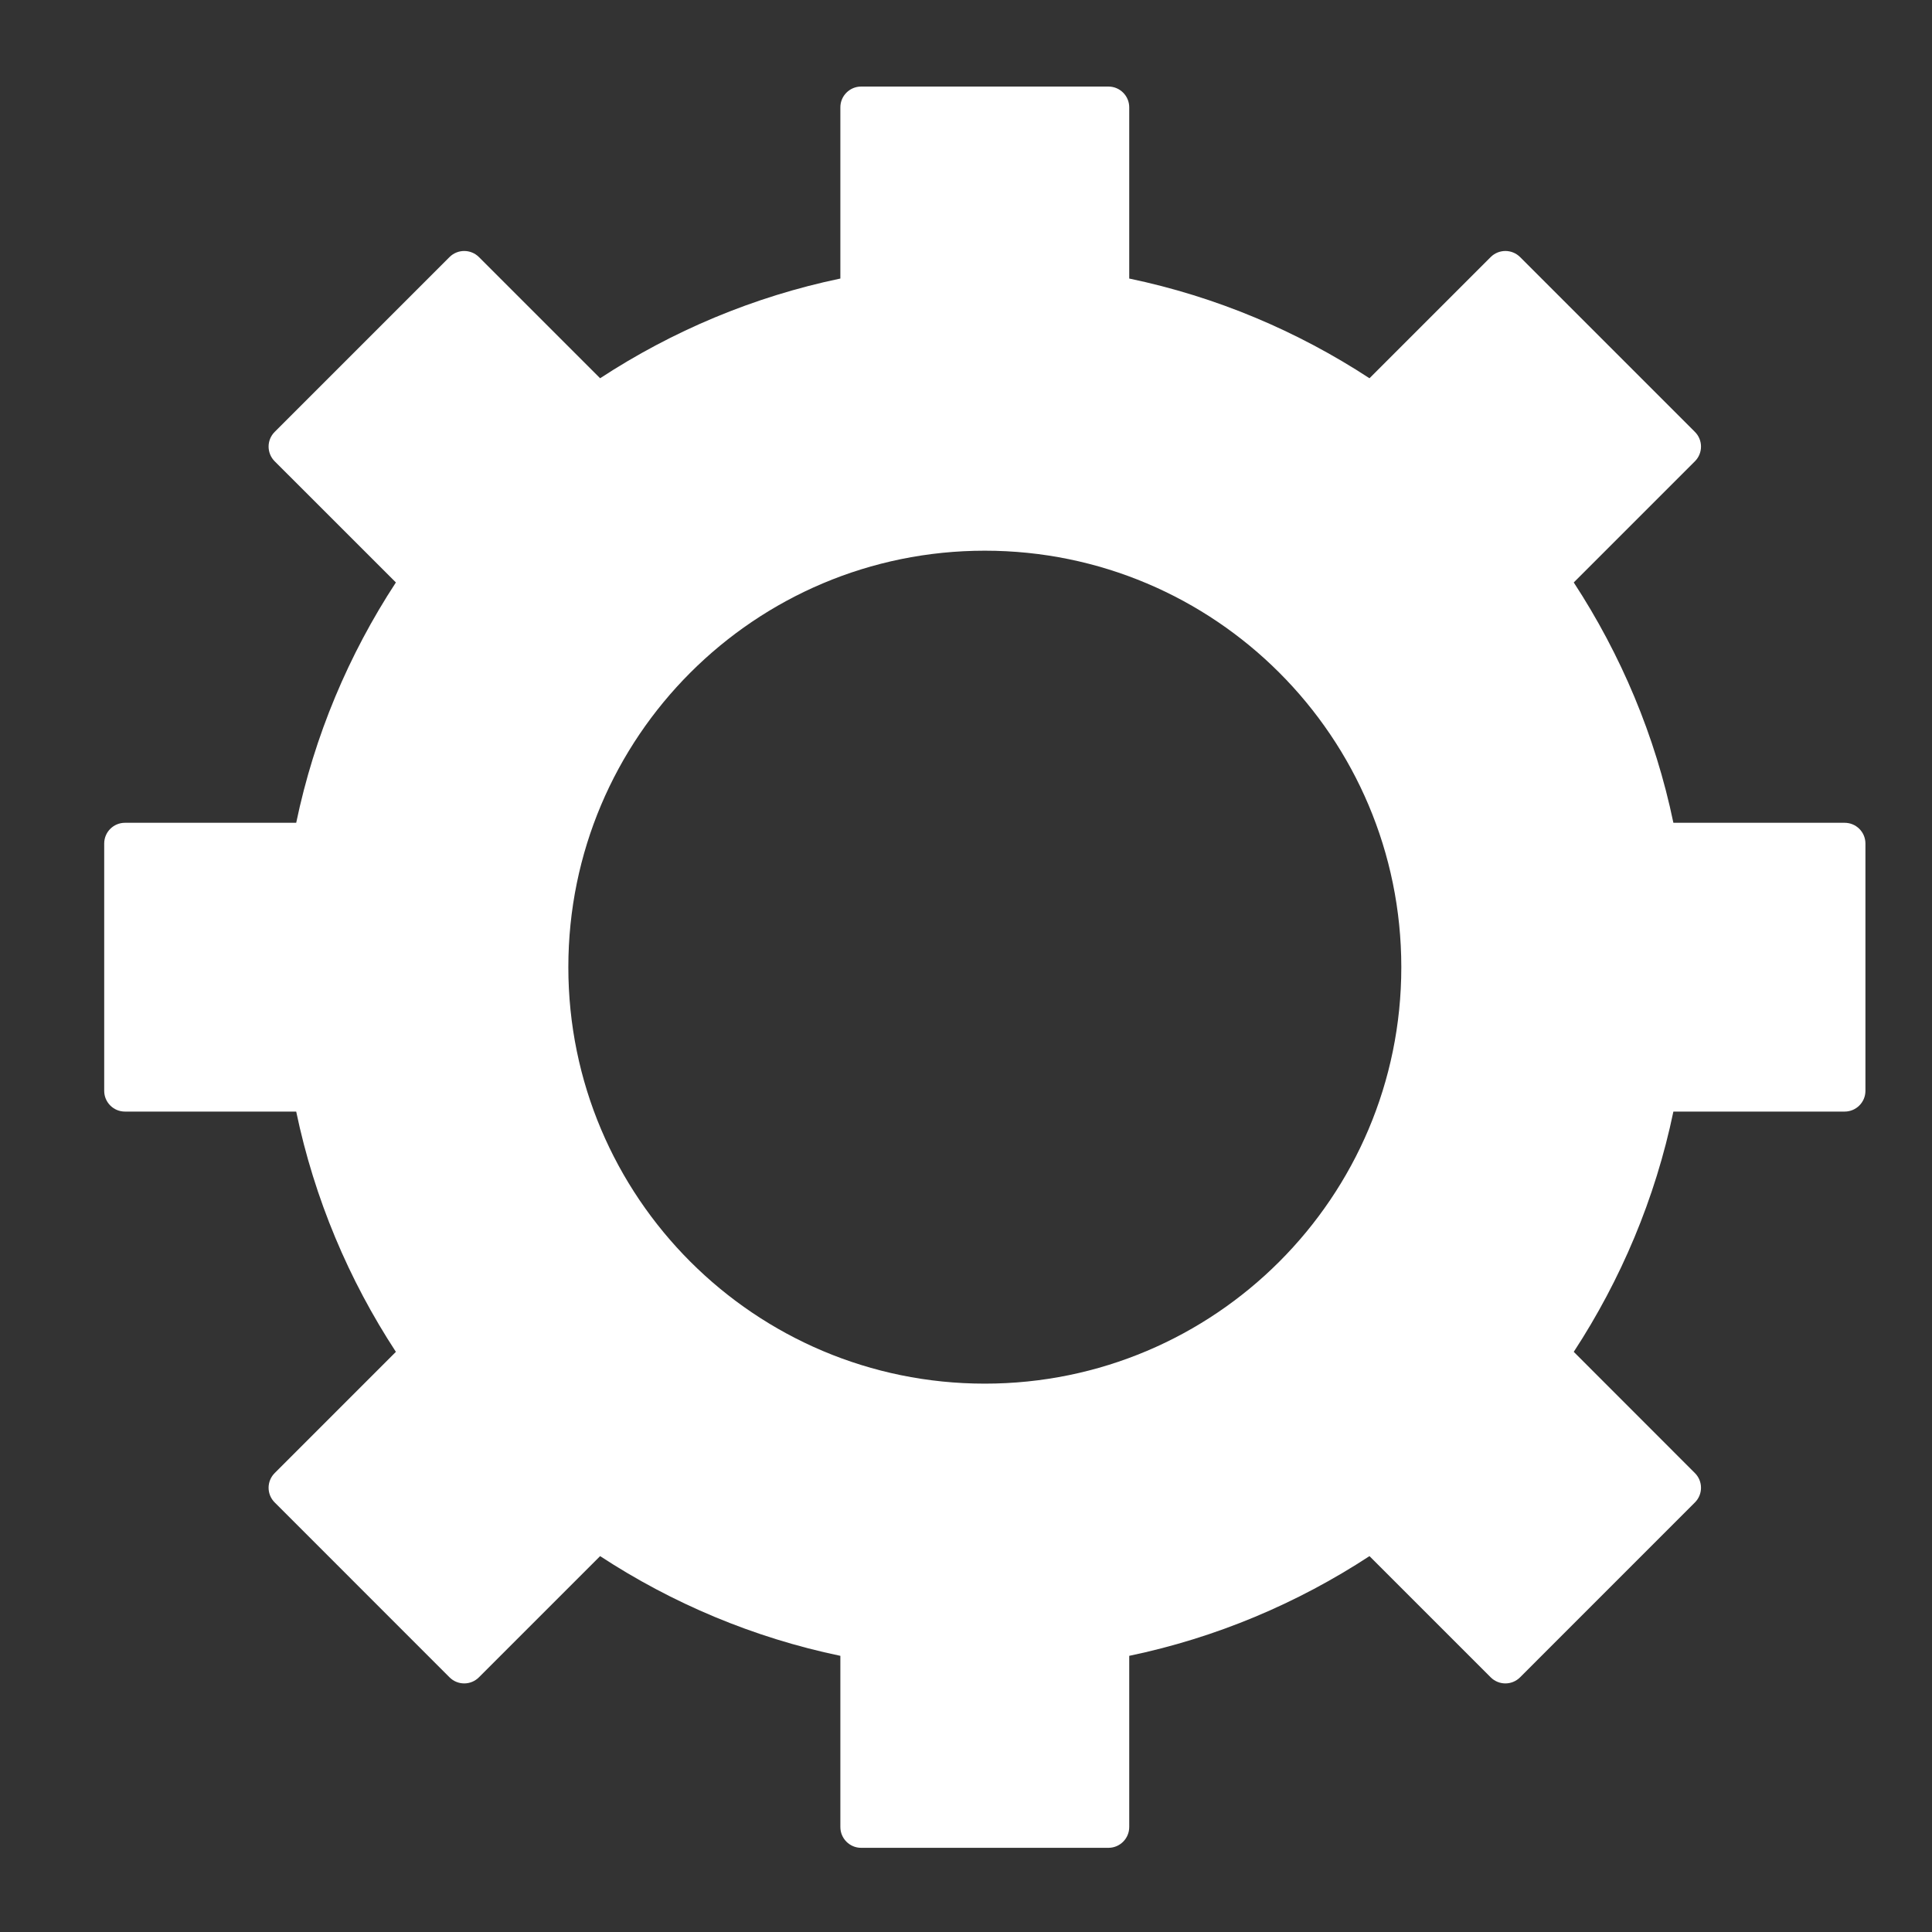
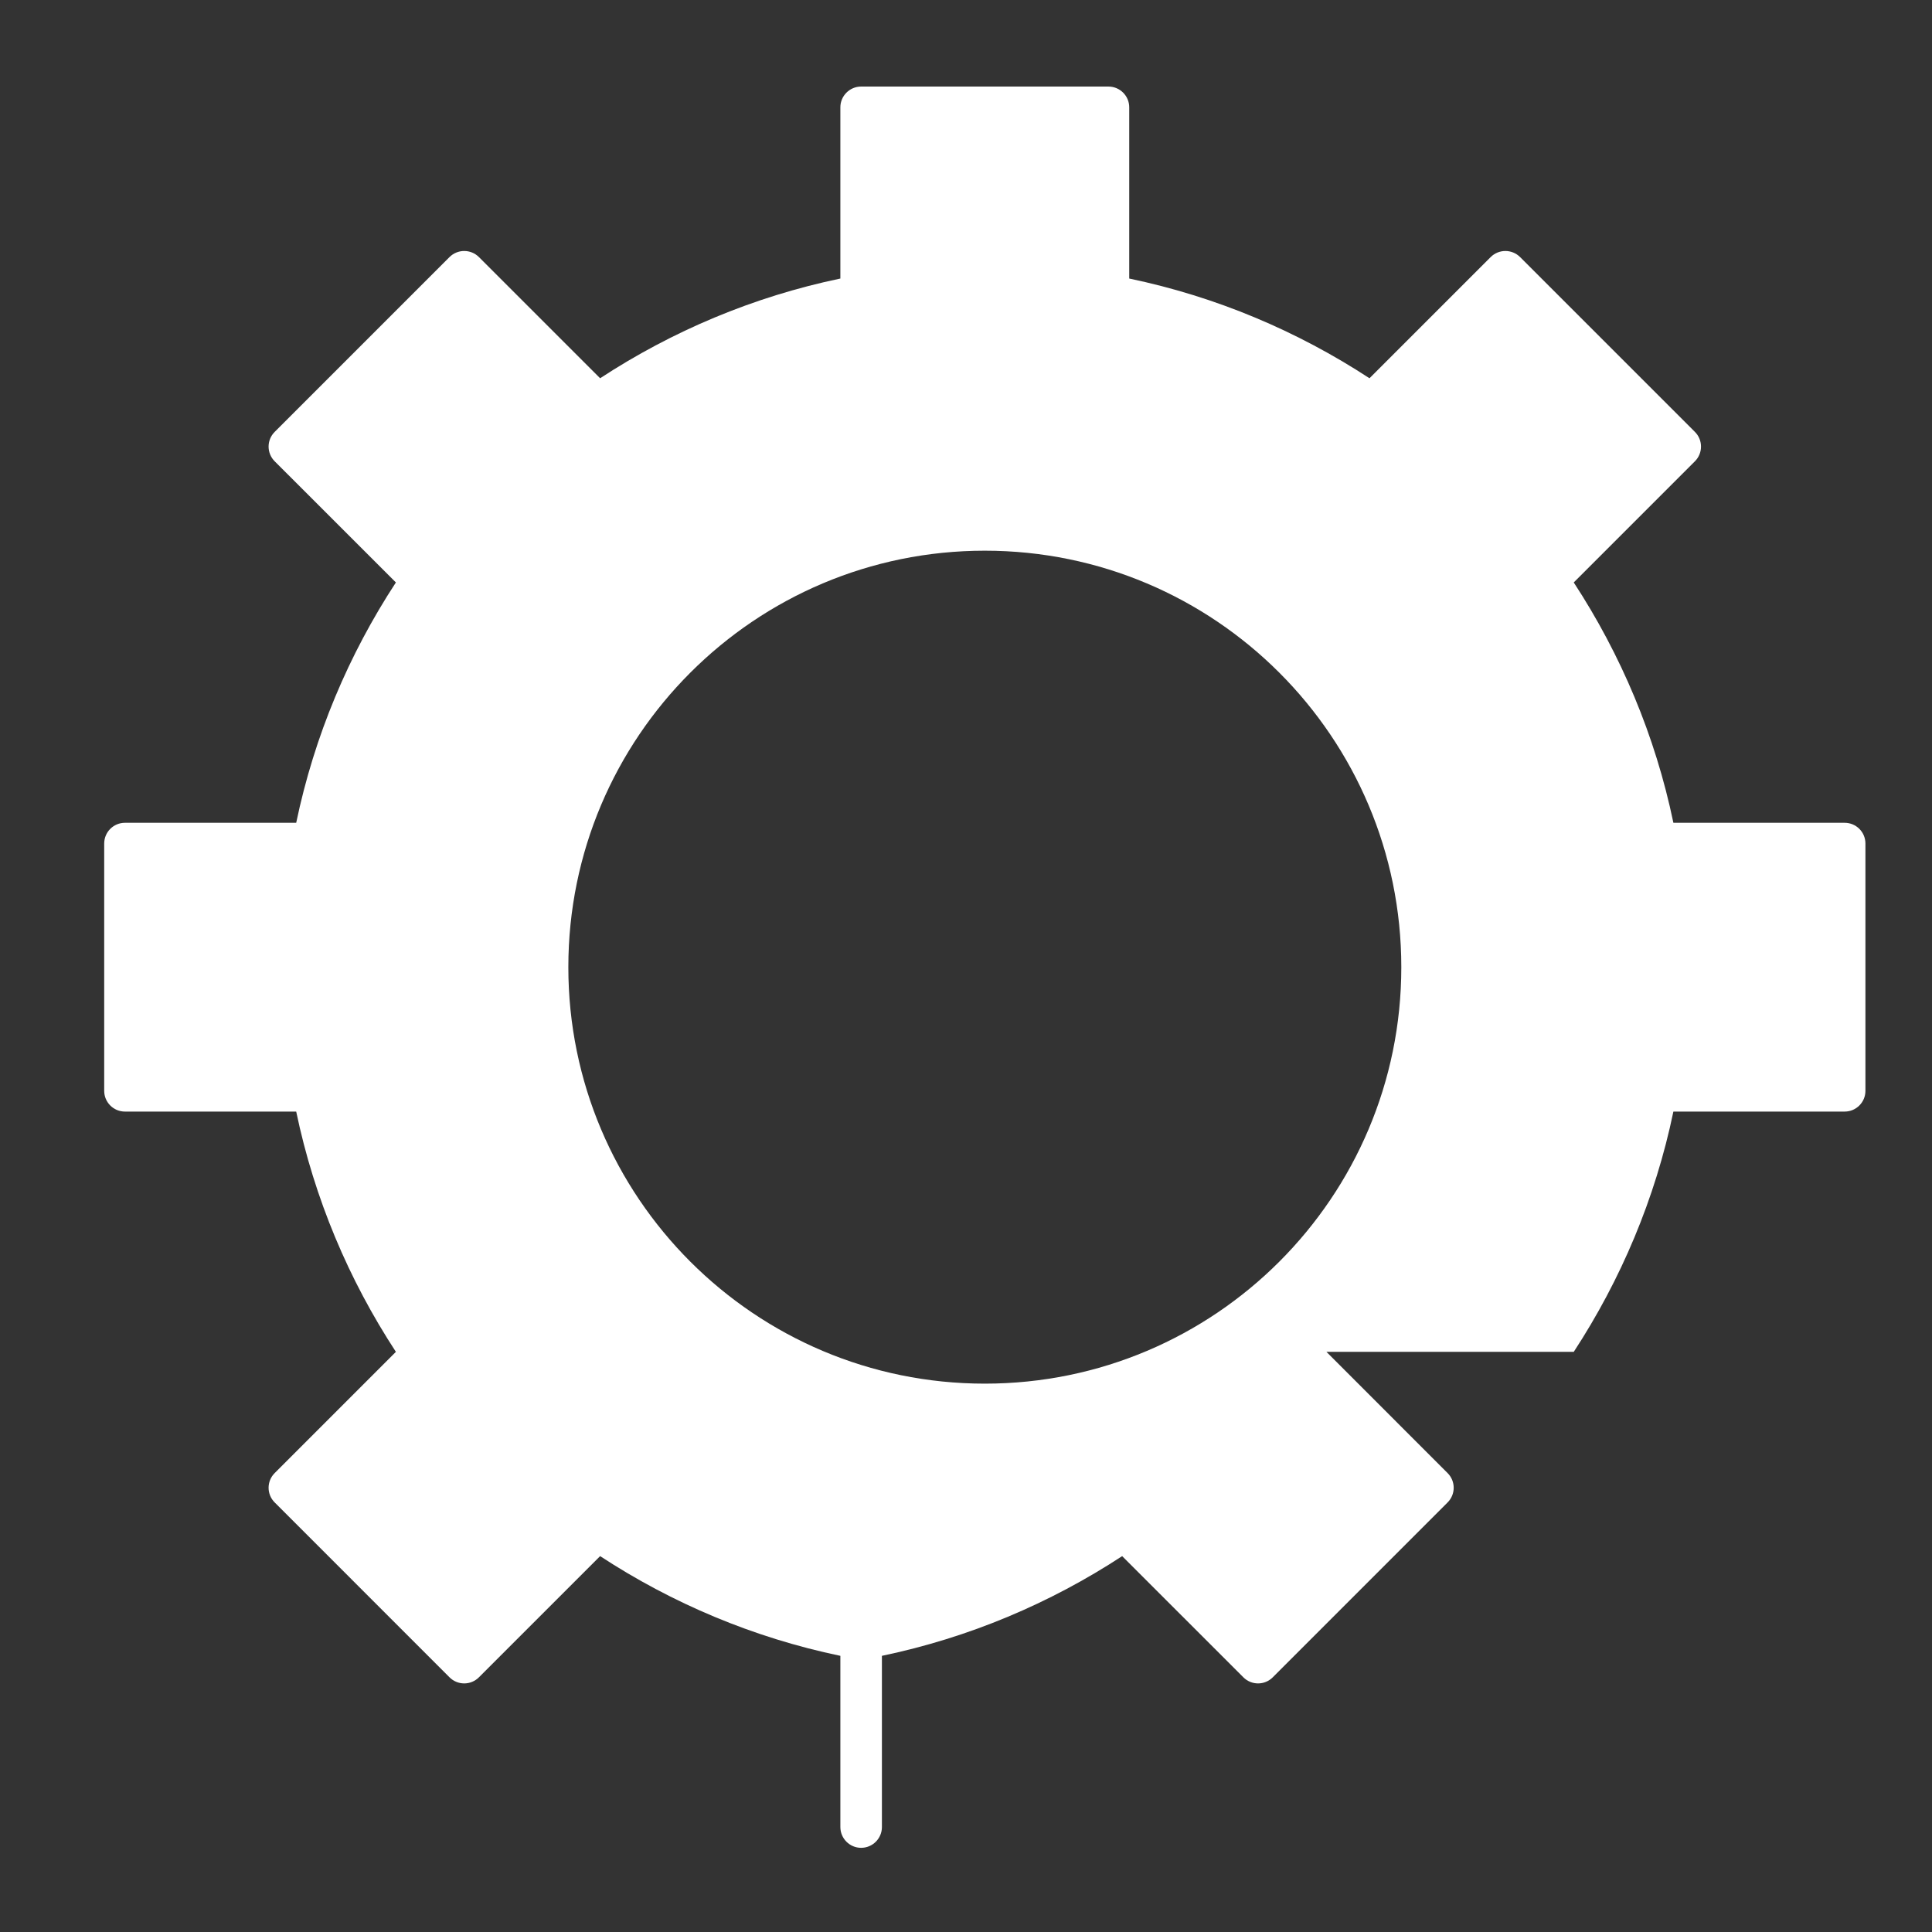
<svg xmlns="http://www.w3.org/2000/svg" width="105" height="105">
  <rect width="100%" height="100%" fill="#333333" stroke="none" />
  <g>
    <title>background</title>
-     <rect fill="none" id="canvas_background" height="107" width="109" y="0" x="0" />
  </g>
  <g>
    <title>Layer 1</title>
-     <path clip-path="url(#SVGID_2_)" fill="#fff" d="m85.53,73.47c2.559,-3.915 4.43,-8.323 5.415,-13.058l9.307,0c0.625,0 1.13,-0.505 1.13,-1.127l0,-13.44c0,-0.625 -0.505,-1.128 -1.13,-1.128l-9.307,0c-0.985,-4.737 -2.856,-9.144 -5.415,-13.062l6.585,-6.585c0.441,-0.441 0.441,-1.157 0,-1.597l-9.503,-9.503c-0.441,-0.439 -1.154,-0.439 -1.596,0l-6.588,6.587c-3.916,-2.561 -8.321,-4.431 -13.057,-5.419l0,-9.307c0,-0.621 -0.506,-1.127 -1.13,-1.127l-13.441,0c-0.62,0 -1.128,0.506 -1.128,1.127l0,9.307c-4.735,0.988 -9.144,2.858 -13.057,5.419l-6.588,-6.587c-0.44,-0.439 -1.155,-0.439 -1.596,0l-9.503,9.503c-0.441,0.44 -0.441,1.156 0,1.597l6.588,6.585c-2.564,3.918 -4.43,8.325 -5.418,13.062l-9.307,0c-0.623,0 -1.128,0.503 -1.128,1.128l0,13.44c0,0.622 0.505,1.127 1.128,1.127l9.307,0c0.988,4.735 2.856,9.143 5.418,13.058l-6.588,6.589c-0.441,0.44 -0.441,1.156 0,1.595l9.503,9.505c0.441,0.441 1.156,0.441 1.596,0l6.588,-6.587c3.913,2.562 8.322,4.432 13.057,5.419l0,9.305c0,0.623 0.508,1.129 1.128,1.129l13.441,0c0.624,0 1.13,-0.506 1.13,-1.129l0,-9.305c4.736,-0.987 9.141,-2.857 13.057,-5.419l6.588,6.587c0.442,0.441 1.155,0.441 1.596,0l9.503,-9.505c0.441,-0.439 0.441,-1.155 0,-1.595l-6.585,-6.589zm-32.008,1.728c-12.501,0 -22.634,-10.135 -22.634,-22.633c0,-12.503 10.133,-22.636 22.634,-22.636s22.636,10.133 22.636,22.636c0,12.498 -10.135,22.633 -22.636,22.633" id="svg_2" />
+     <path clip-path="url(#SVGID_2_)" fill="#fff" d="m85.53,73.47c2.559,-3.915 4.43,-8.323 5.415,-13.058l9.307,0c0.625,0 1.13,-0.505 1.13,-1.127l0,-13.44c0,-0.625 -0.505,-1.128 -1.13,-1.128l-9.307,0c-0.985,-4.737 -2.856,-9.144 -5.415,-13.062l6.585,-6.585c0.441,-0.441 0.441,-1.157 0,-1.597l-9.503,-9.503c-0.441,-0.439 -1.154,-0.439 -1.596,0l-6.588,6.587c-3.916,-2.561 -8.321,-4.431 -13.057,-5.419l0,-9.307c0,-0.621 -0.506,-1.127 -1.13,-1.127l-13.441,0c-0.62,0 -1.128,0.506 -1.128,1.127l0,9.307c-4.735,0.988 -9.144,2.858 -13.057,5.419l-6.588,-6.587c-0.44,-0.439 -1.155,-0.439 -1.596,0l-9.503,9.503c-0.441,0.44 -0.441,1.156 0,1.597l6.588,6.585c-2.564,3.918 -4.43,8.325 -5.418,13.062l-9.307,0c-0.623,0 -1.128,0.503 -1.128,1.128l0,13.44c0,0.622 0.505,1.127 1.128,1.127l9.307,0c0.988,4.735 2.856,9.143 5.418,13.058l-6.588,6.589c-0.441,0.44 -0.441,1.156 0,1.595l9.503,9.505c0.441,0.441 1.156,0.441 1.596,0l6.588,-6.587c3.913,2.562 8.322,4.432 13.057,5.419l0,9.305c0,0.623 0.508,1.129 1.128,1.129c0.624,0 1.13,-0.506 1.13,-1.129l0,-9.305c4.736,-0.987 9.141,-2.857 13.057,-5.419l6.588,6.587c0.442,0.441 1.155,0.441 1.596,0l9.503,-9.505c0.441,-0.439 0.441,-1.155 0,-1.595l-6.585,-6.589zm-32.008,1.728c-12.501,0 -22.634,-10.135 -22.634,-22.633c0,-12.503 10.133,-22.636 22.634,-22.636s22.636,10.133 22.636,22.636c0,12.498 -10.135,22.633 -22.636,22.633" id="svg_2" />
  </g>
</svg>